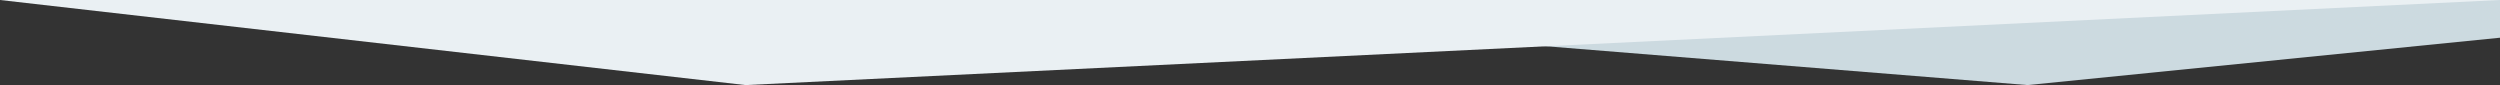
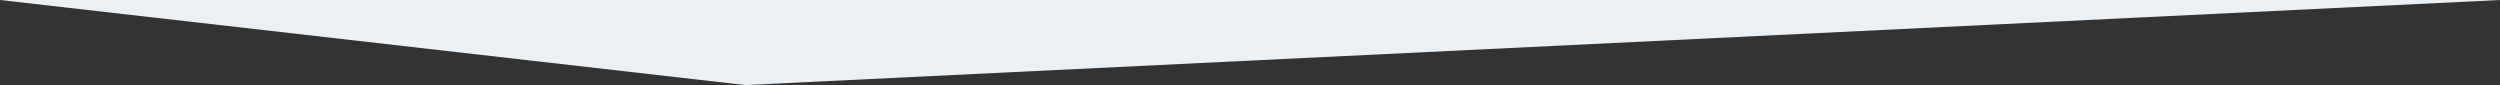
<svg xmlns="http://www.w3.org/2000/svg" id="グループ_33" data-name="グループ 33" width="1440" height="49" viewBox="0 0 1440 49">
  <rect x="0" y="0" width="1440" height="49" fill="#333333" stroke="none" />
-   <path id="bg" d="M607.9,47.9,0-1.1H880V20.62Z" transform="translate(560 1.101)" fill="#ccdae0" />
  <path id="bg-2" data-name="bg" d="M429.415,47.9,1440-1.1H0Z" transform="translate(0 1.101)" fill="#eaf0f3" />
</svg>